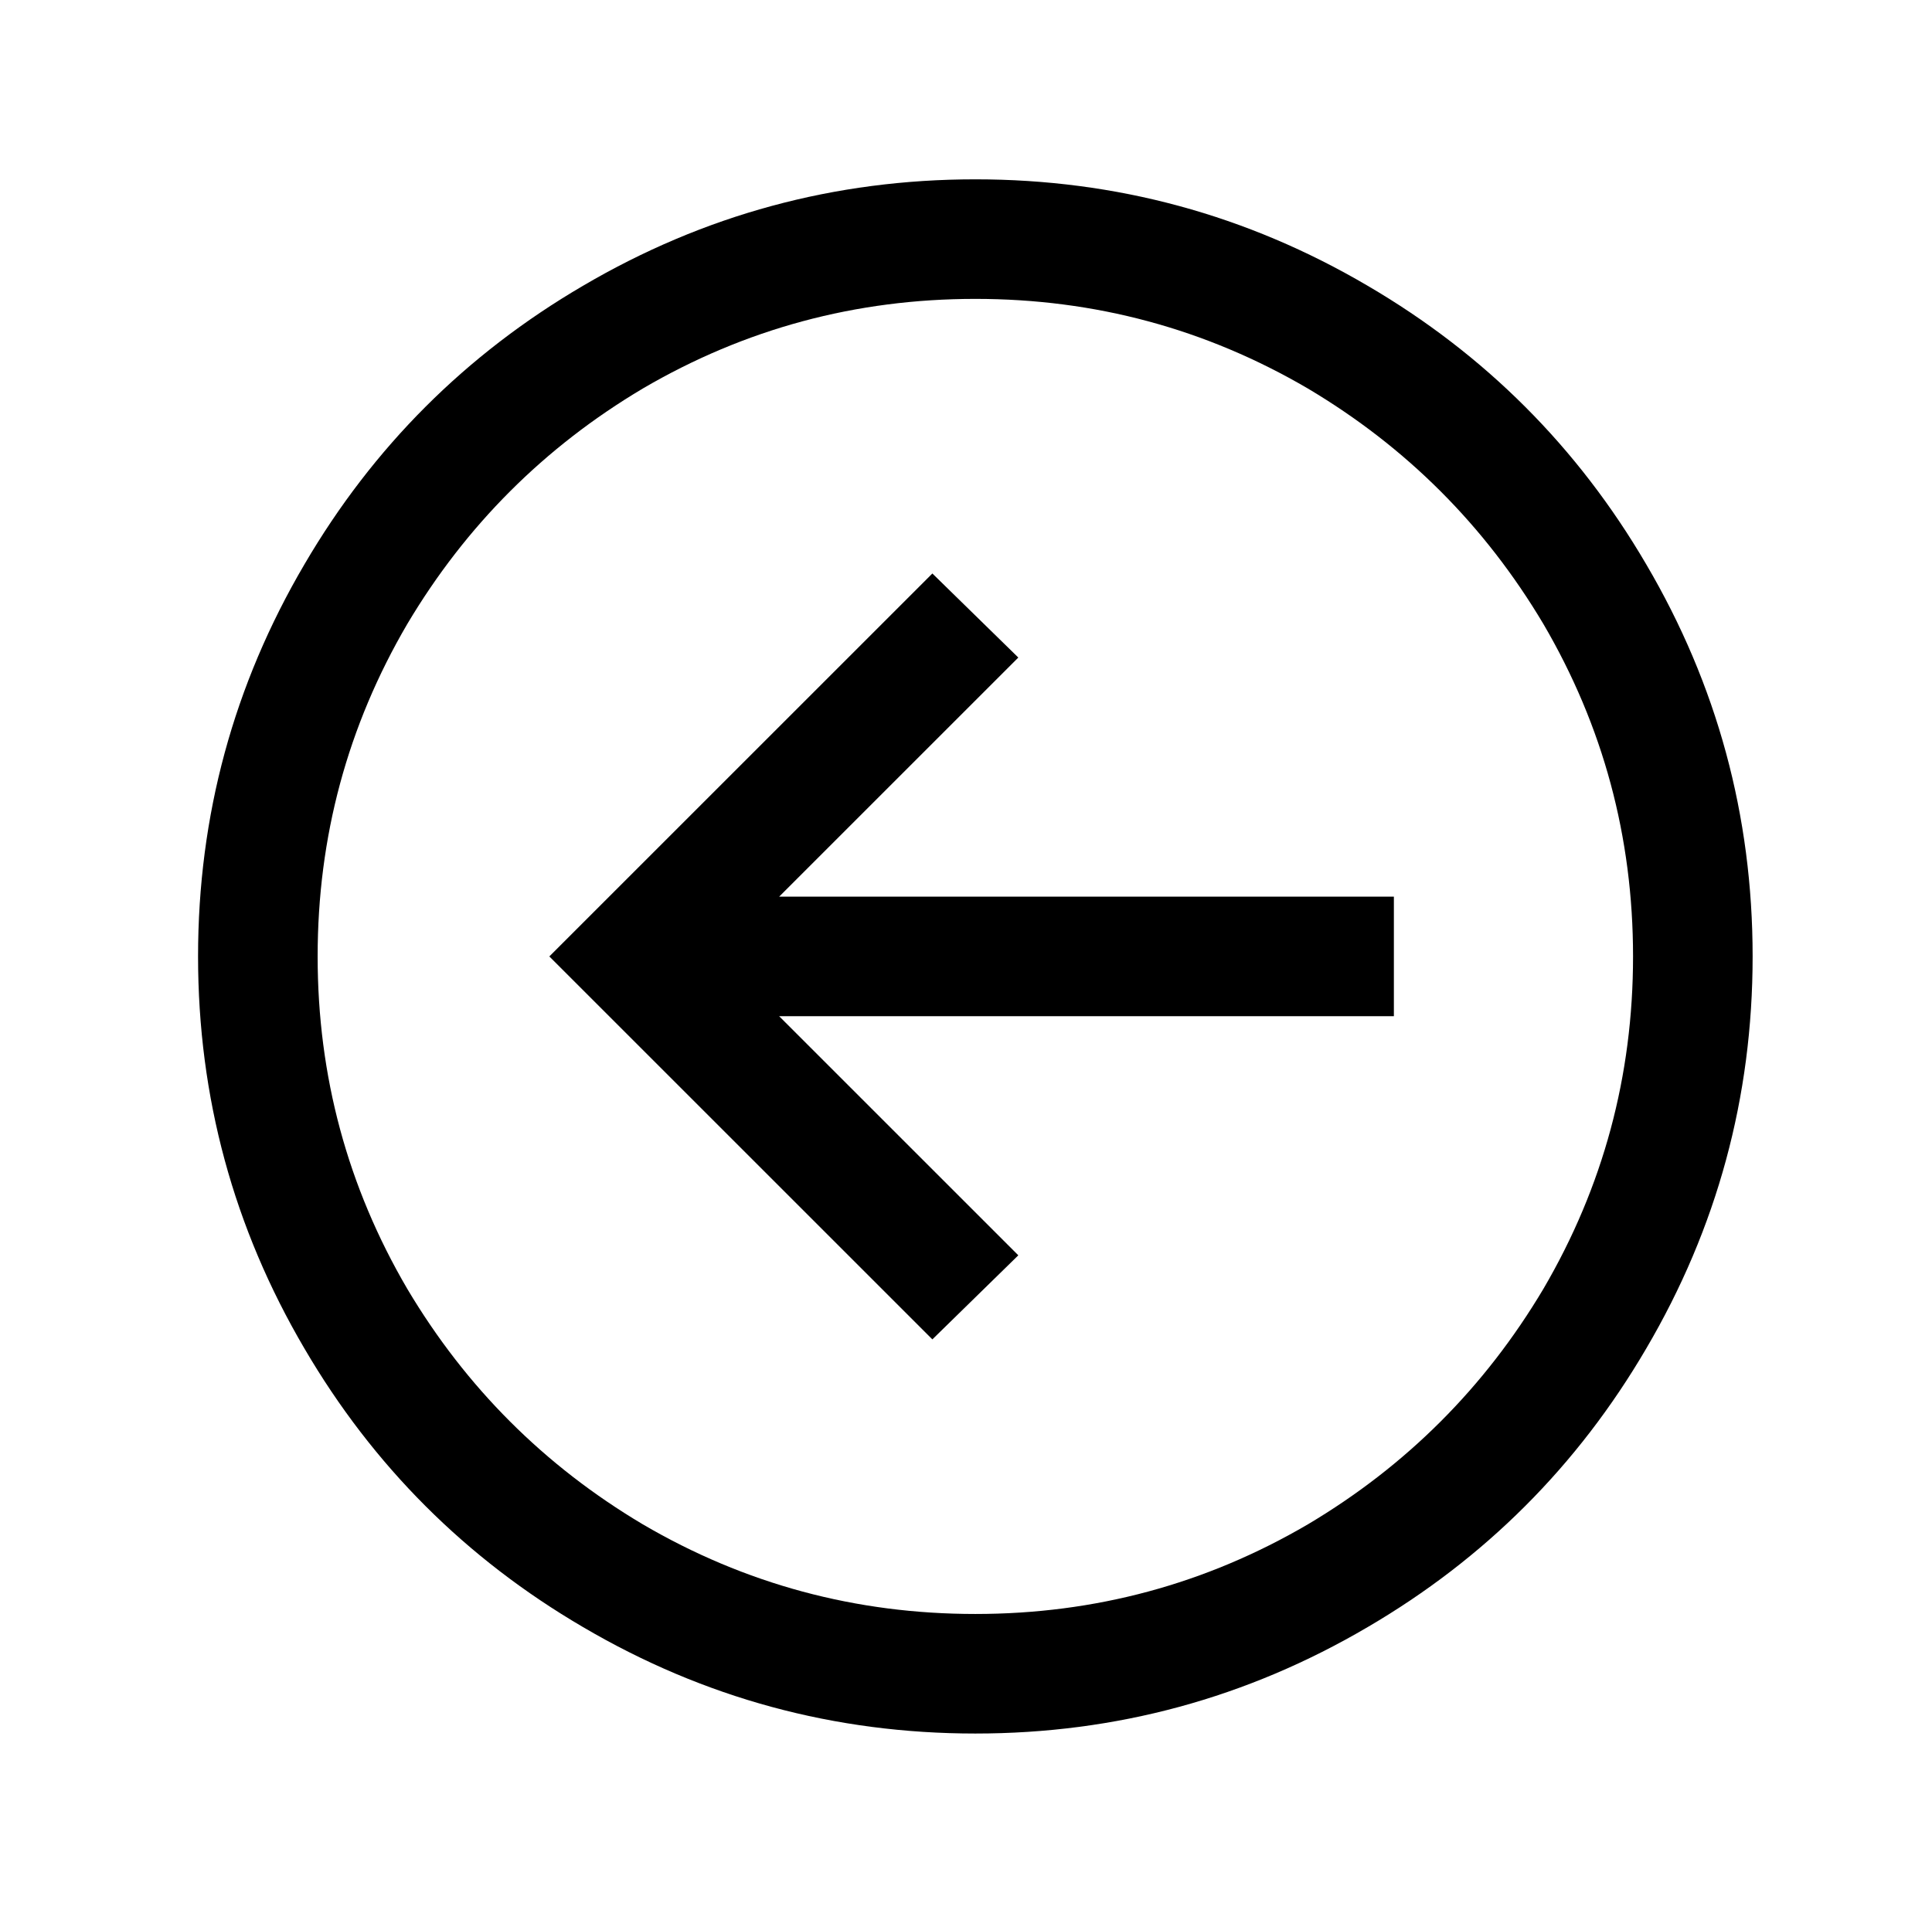
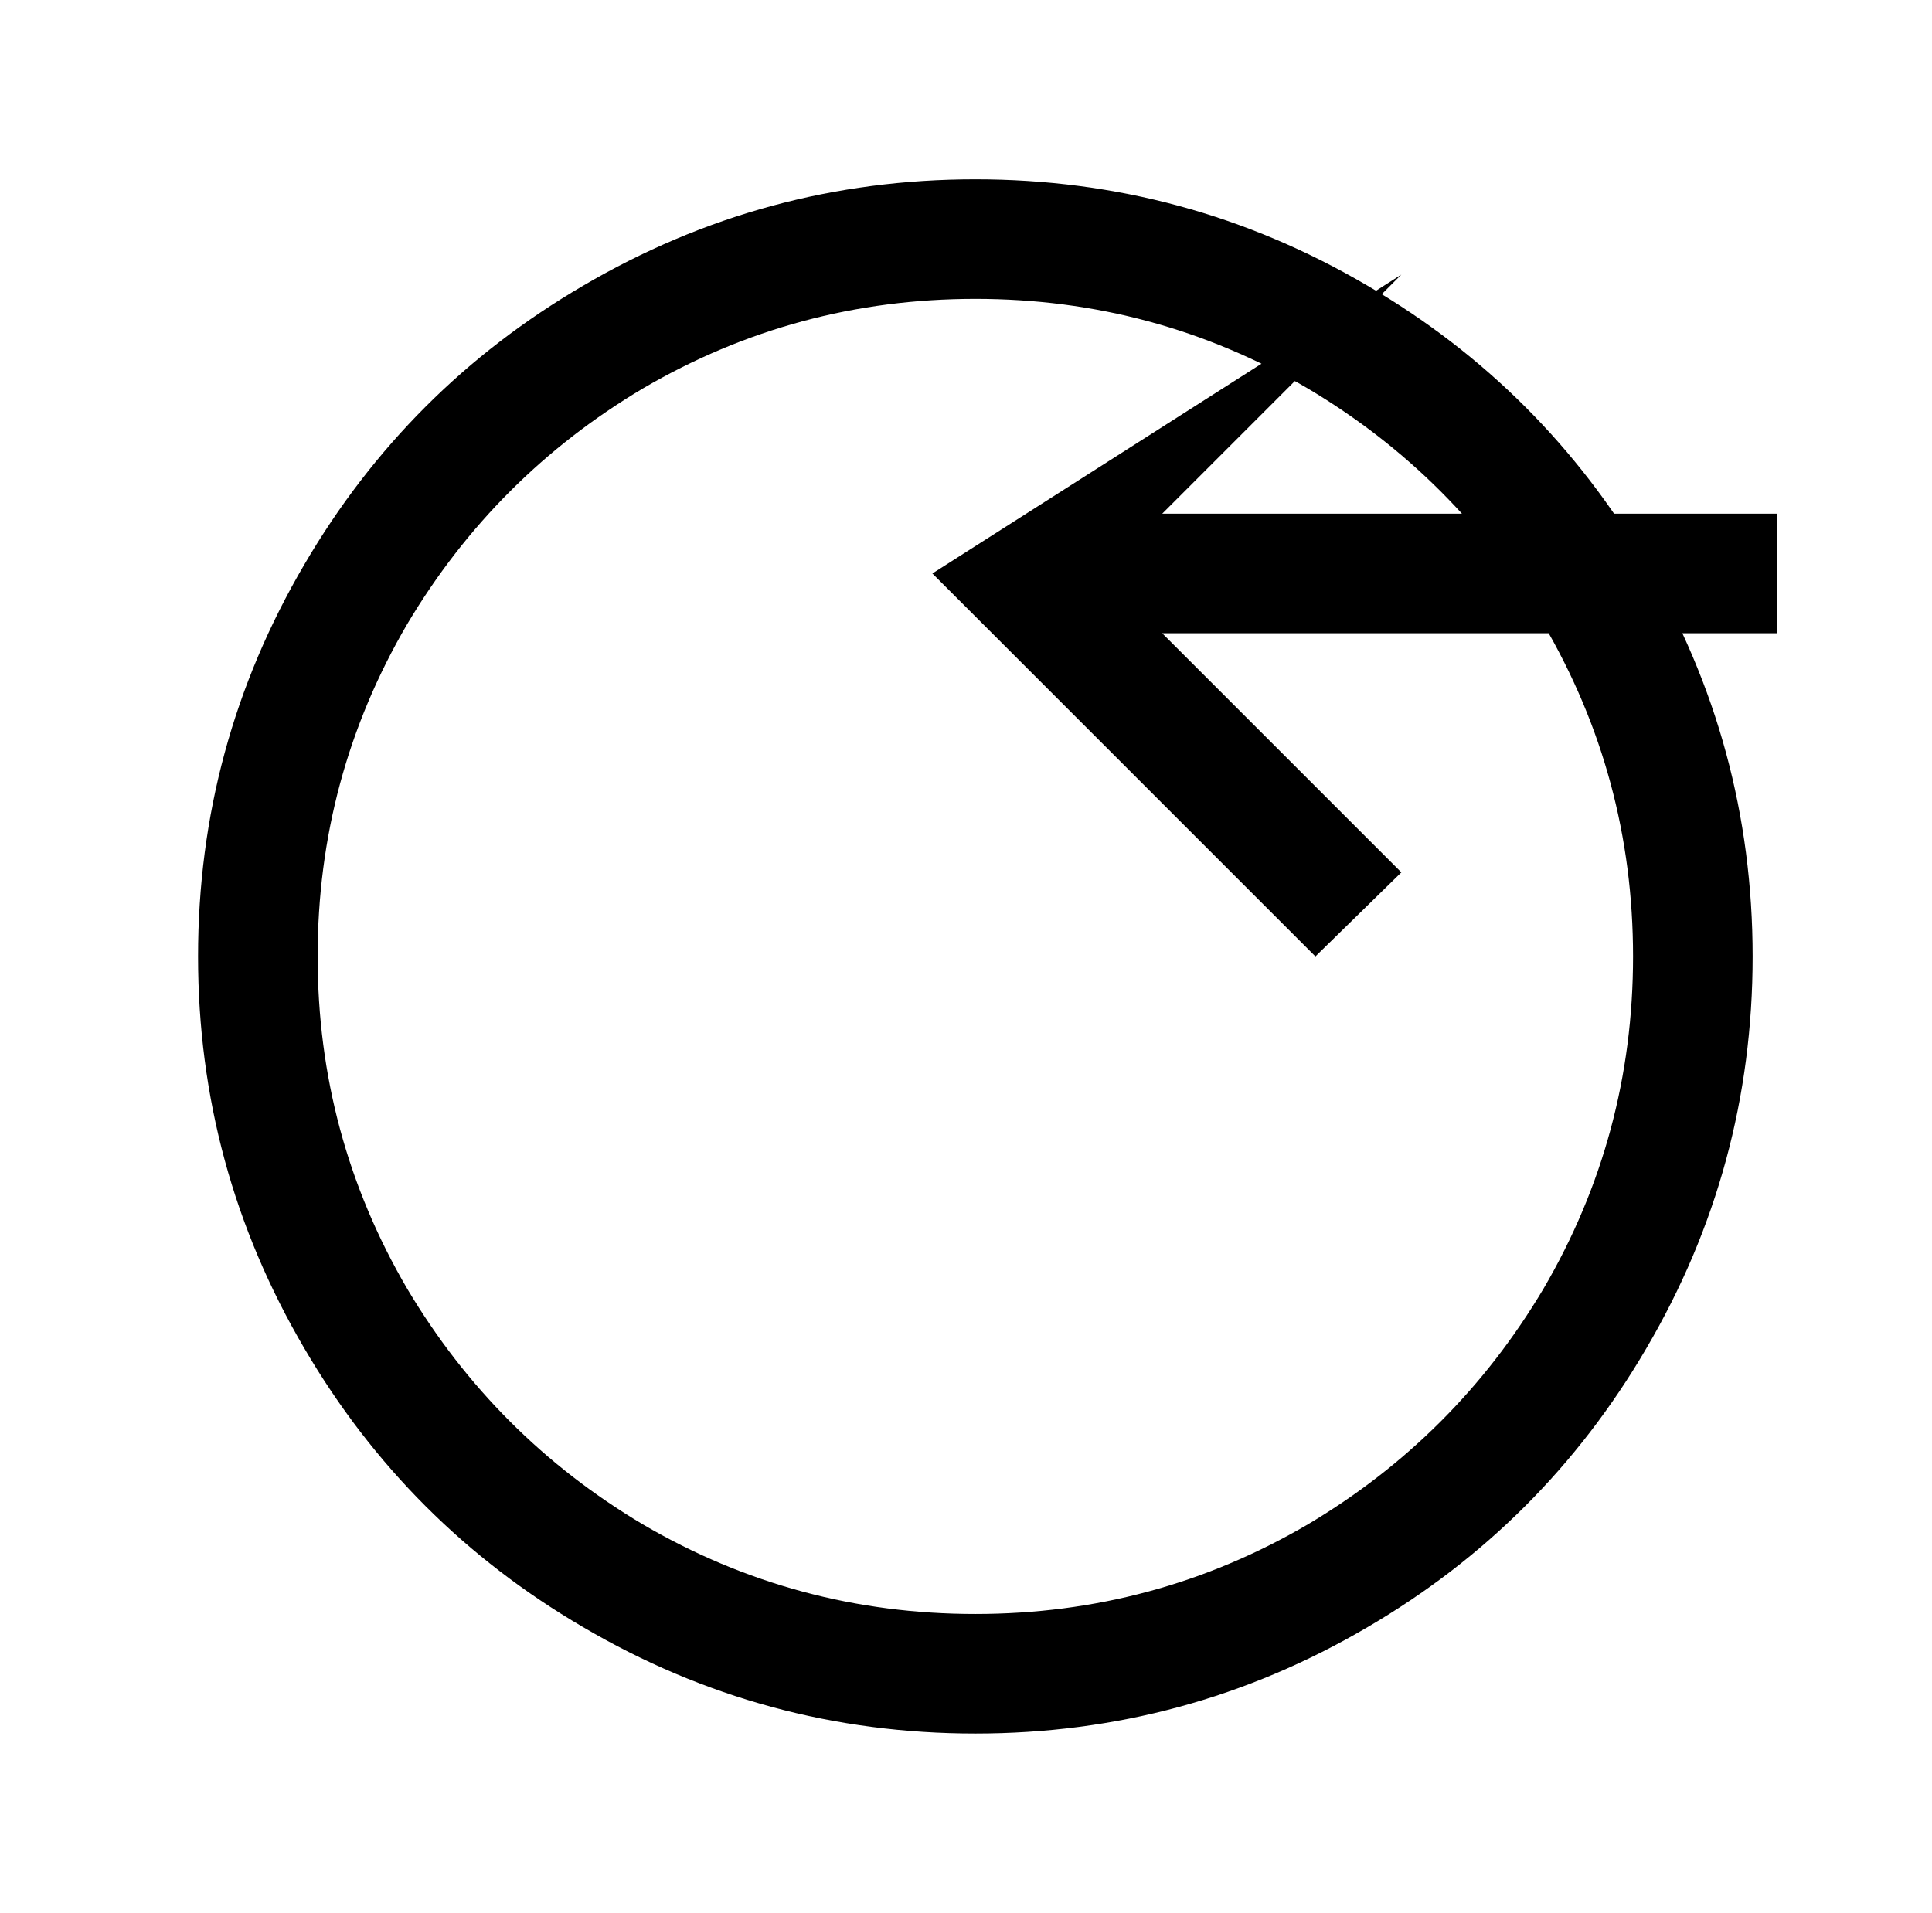
<svg xmlns="http://www.w3.org/2000/svg" version="1.1" viewBox="-10 0 1034 1024">
-   <path fill="currentColor" d="M512 96q-113 0 -210 57q-94 55 -149 149q-57 97 -57 210t57 210q55 94 149 149q97 57 210 57t210 -57q94 -55 149 -149q57 -97 57 -210t-57 -210q-55 -94 -149 -149q-97 -57 -210 -57zM512 160q96 0 178 48q79 47 126 126q48 82 48 178t-48 178q-47 79 -126 126 q-82 48 -178 48t-178 -48q-79 -47 -126 -126q-48 -82 -48 -178t48 -178q47 -79 126 -126q82 -48 178 -48zM489 307l-205 205l205 205l46 -45l-128 -128h329v-64h-329l128 -128z" />
+   <path fill="currentColor" d="M512 96q-113 0 -210 57q-94 55 -149 149q-57 97 -57 210t57 210q55 94 149 149q97 57 210 57t210 -57q94 -55 149 -149q57 -97 57 -210t-57 -210q-55 -94 -149 -149q-97 -57 -210 -57zM512 160q96 0 178 48q79 47 126 126q48 82 48 178t-48 178q-47 79 -126 126 q-82 48 -178 48t-178 -48q-79 -47 -126 -126q-48 -82 -48 -178t48 -178q47 -79 126 -126q82 -48 178 -48zM489 307l205 205l46 -45l-128 -128h329v-64h-329l128 -128z" />
</svg>